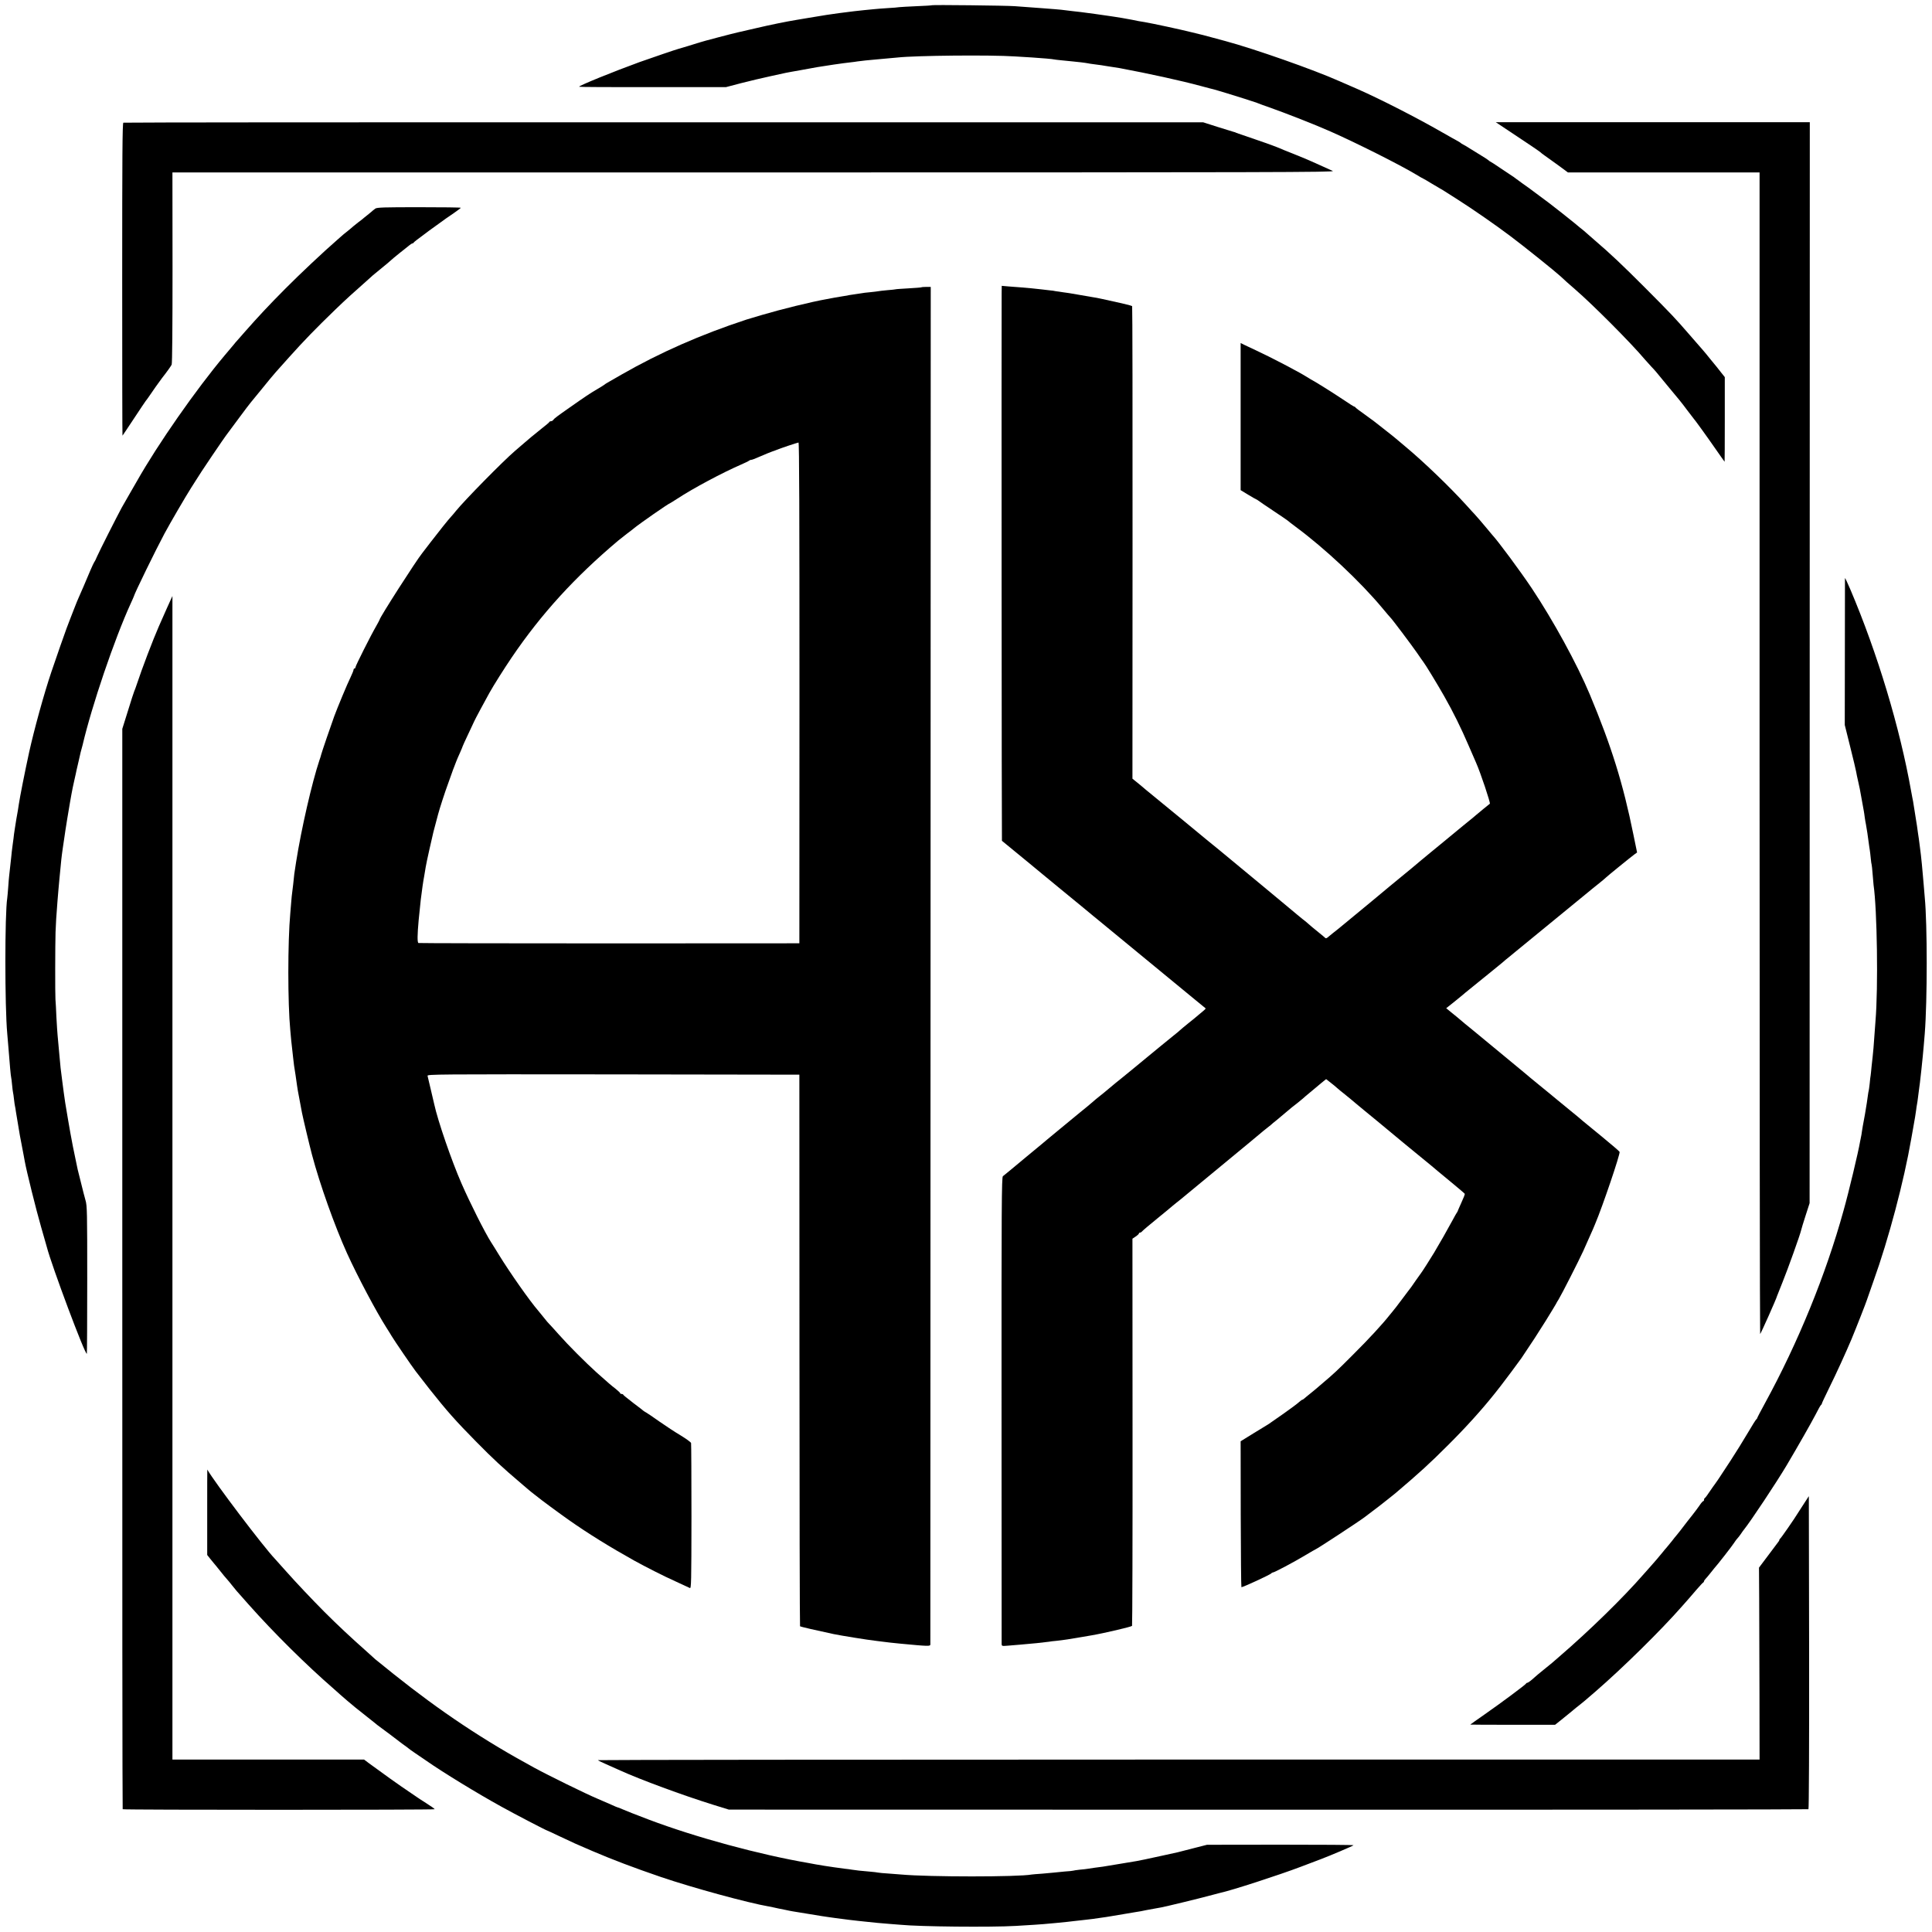
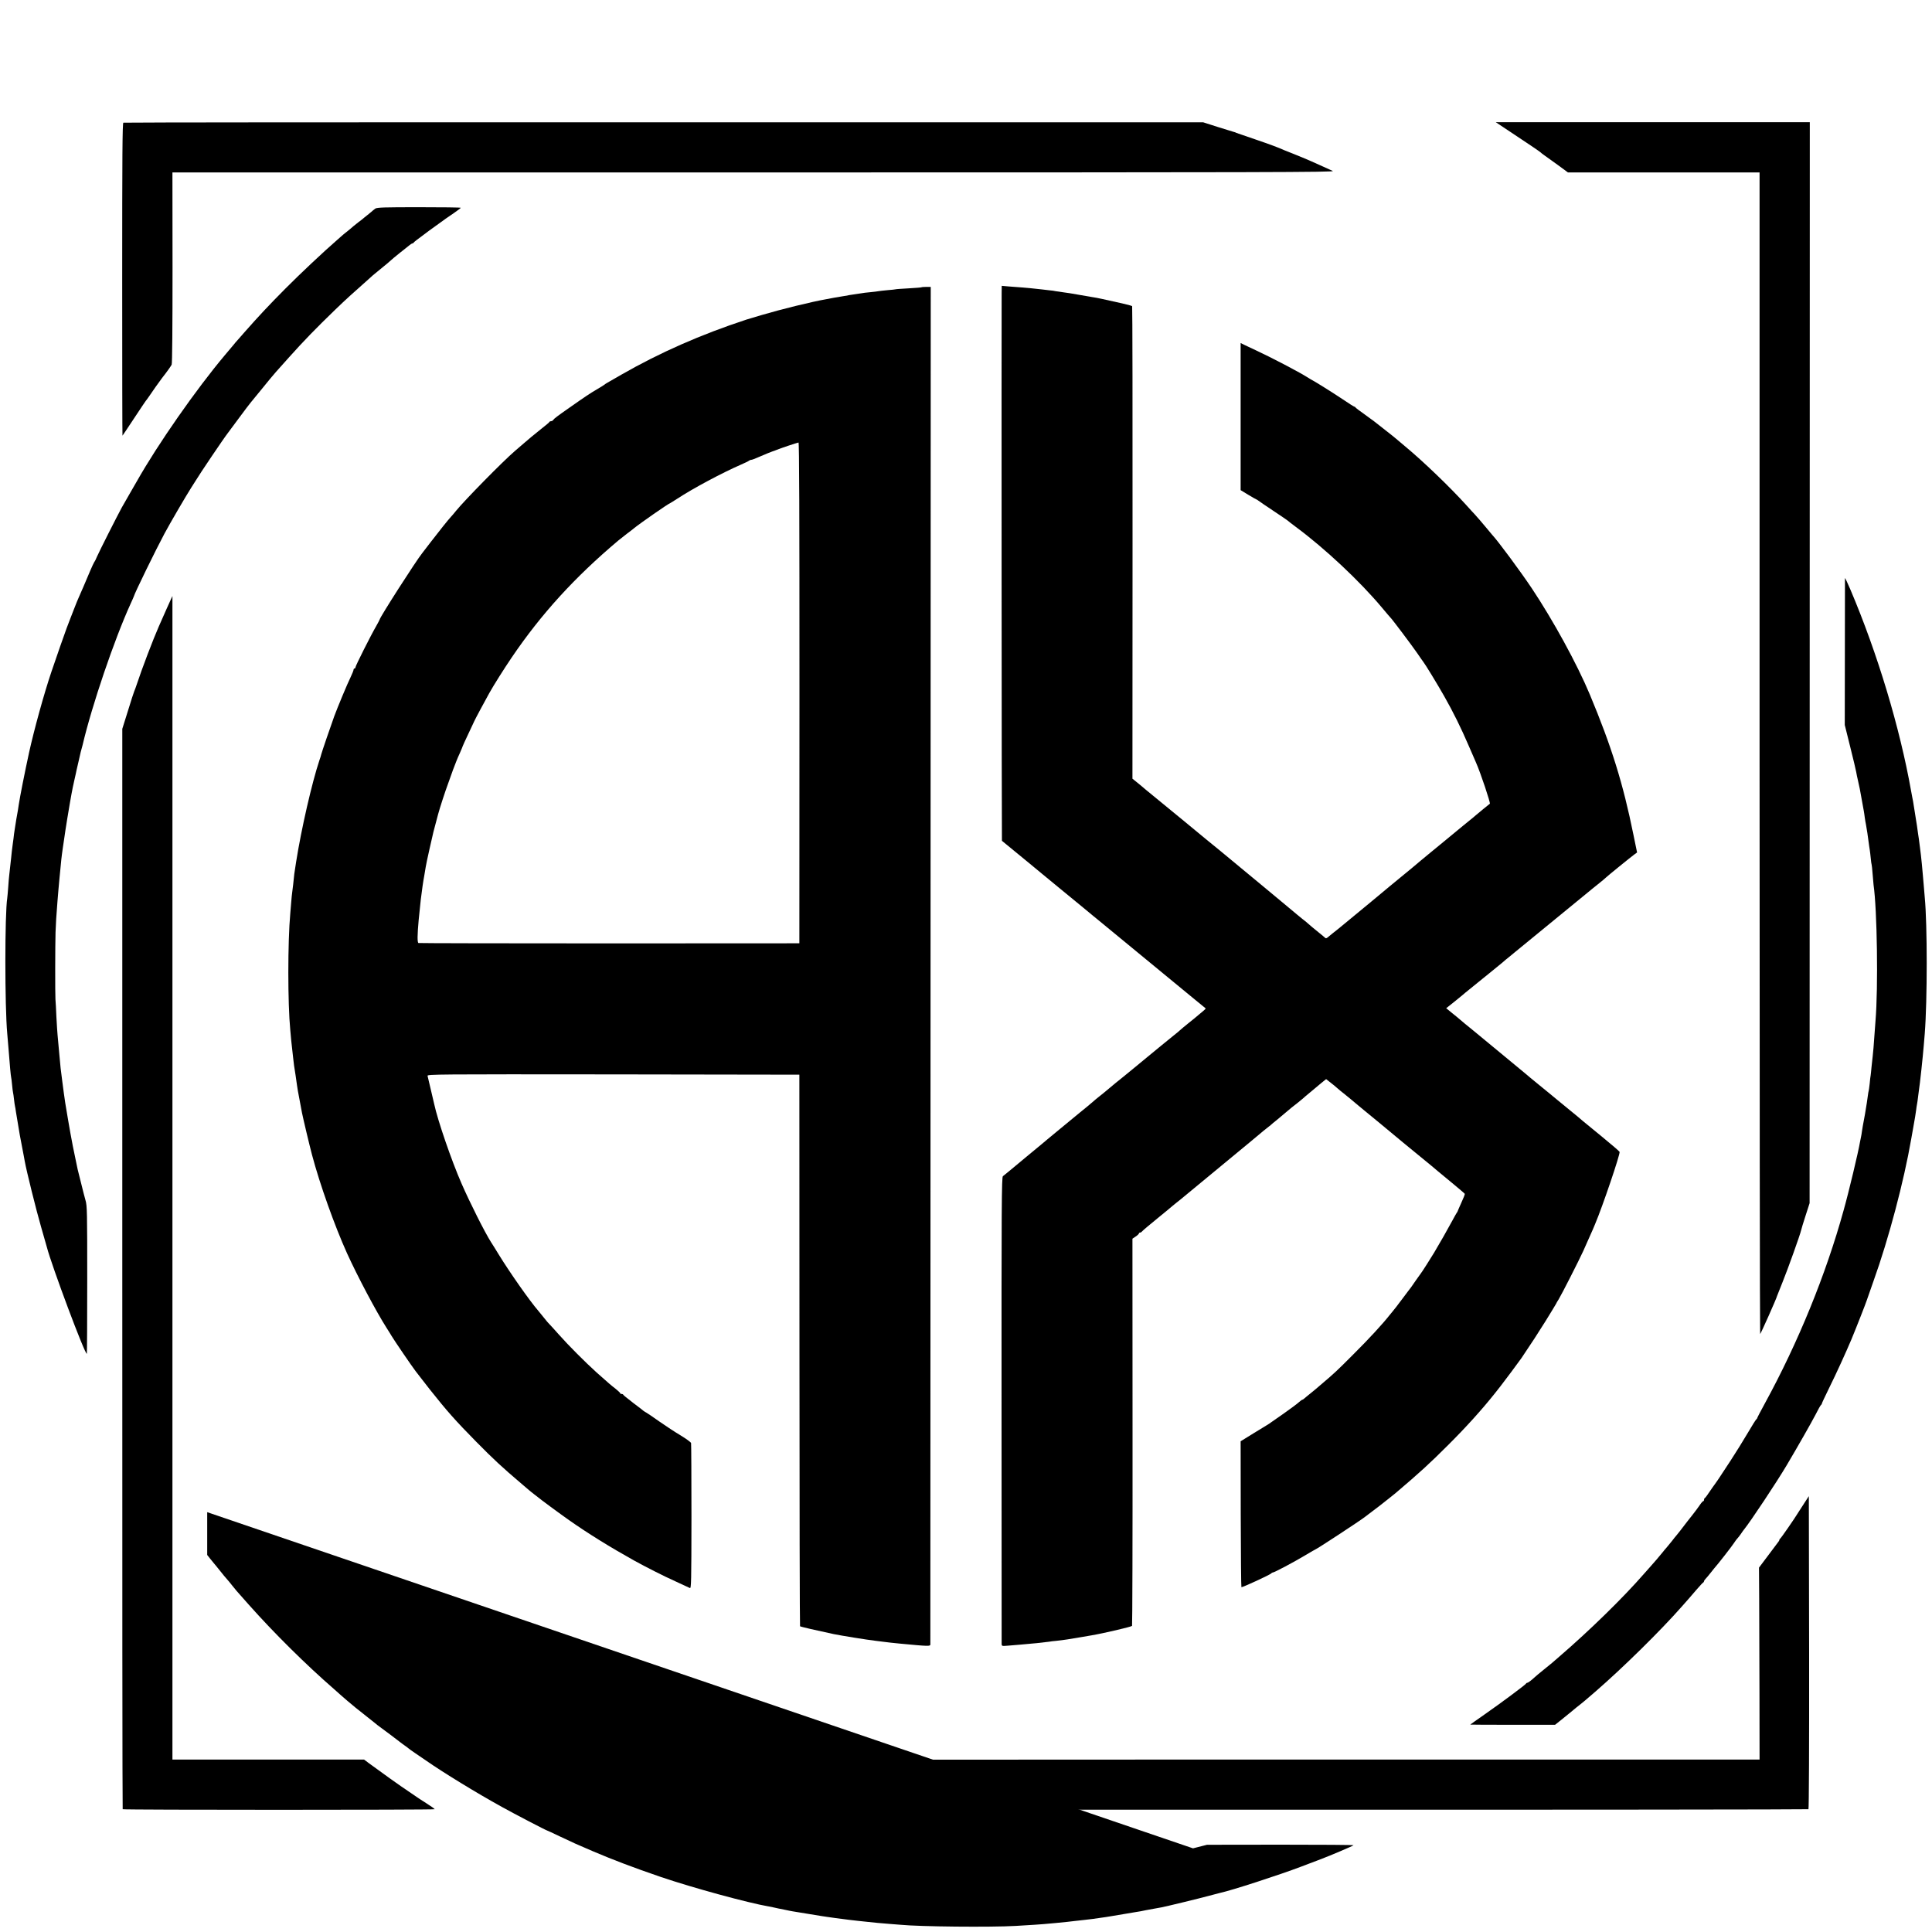
<svg xmlns="http://www.w3.org/2000/svg" version="1.0" width="2000pt" height="2000pt" viewBox="0 0 2000 2000" preserveAspectRatio="xMidYMid meet">
  <g transform="translate(0,2000) scale(0.1,-0.1)" fill="#000000" stroke="none">
-     <path d="M9649 19946 c-2 -2 -74 -7 -159 -10 -85 -4 -166 -8 -180 -10 -14 -3 -69 -7 -123 -10 -54 -4 -117 -8 -140 -11 -23 -2 -69 -7 -102 -10 -53 -5 -140 -15 -260 -31 -71 -9 -169 -24 -315 -49 -52 -9 -108 -18 -125 -21 -99 -16 -272 -51 -420 -86 -93 -21 -177 -41 -187 -43 -43 -9 -375 -96 -388 -102 -8 -3 -20 -7 -26 -8 -6 -2 -51 -15 -100 -31 -49 -15 -94 -28 -101 -30 -16 -3 -282 -94 -403 -137 -267 -97 -634 -246 -625 -255 3 -3 346 -5 762 -4 l758 0 160 42 c88 22 223 55 300 71 77 17 149 33 160 35 11 2 83 16 160 29 77 14 151 27 165 30 48 9 285 44 340 49 30 3 64 8 75 10 22 4 135 16 200 21 94 8 183 16 220 20 183 20 952 28 1210 11 72 -4 153 -9 180 -11 99 -6 220 -17 225 -20 3 -1 41 -6 85 -10 44 -4 94 -9 110 -11 17 -2 55 -6 85 -9 30 -4 62 -8 70 -10 8 -2 38 -7 65 -10 28 -3 61 -8 75 -10 14 -3 39 -7 55 -9 47 -7 118 -18 135 -21 304 -57 637 -130 840 -185 63 -17 123 -33 134 -35 10 -2 71 -21 135 -40 64 -20 152 -47 196 -61 44 -14 96 -31 115 -38 19 -8 82 -31 140 -51 179 -64 458 -173 625 -247 261 -115 715 -343 883 -444 40 -24 74 -44 77 -44 2 0 39 -22 82 -48 43 -26 85 -51 93 -55 8 -4 27 -15 42 -25 15 -9 75 -48 135 -86 149 -94 404 -271 548 -380 148 -111 466 -367 518 -415 59 -55 77 -71 152 -136 184 -159 578 -554 726 -730 19 -22 48 -54 64 -71 17 -17 39 -42 50 -55 11 -13 40 -49 65 -79 25 -30 55 -66 66 -80 92 -109 138 -166 189 -235 33 -44 62 -82 65 -85 11 -10 141 -190 229 -317 51 -73 93 -133 94 -133 1 0 2 197 2 438 l0 438 -35 44 c-44 56 -62 79 -75 94 -5 6 -28 34 -50 61 -22 28 -52 64 -66 80 -14 17 -75 86 -135 155 -155 179 -190 216 -474 501 -232 232 -346 340 -514 484 -32 28 -68 59 -80 70 -12 12 -45 39 -72 60 -27 22 -51 42 -54 45 -3 3 -59 48 -125 100 -111 88 -164 128 -285 217 -25 18 -49 36 -55 41 -5 4 -41 30 -80 57 -38 27 -72 52 -75 55 -3 3 -12 10 -21 15 -9 6 -63 42 -120 80 -57 39 -108 72 -114 74 -5 2 -12 7 -15 11 -3 4 -38 27 -78 51 -40 24 -92 56 -115 71 -23 15 -53 33 -67 40 -14 7 -27 15 -30 19 -3 3 -17 12 -32 20 -15 8 -87 48 -160 90 -259 149 -635 341 -868 444 -85 37 -173 76 -195 85 -267 119 -879 334 -1180 415 -27 7 -86 23 -130 35 -98 27 -88 24 -215 55 -119 30 -408 92 -490 106 -52 8 -74 12 -130 24 -14 2 -38 7 -55 10 -16 3 -39 7 -50 9 -11 2 -45 7 -75 12 -30 4 -57 8 -60 9 -3 1 -34 5 -70 10 -36 5 -67 9 -70 10 -3 1 -36 5 -75 10 -38 5 -72 9 -75 10 -3 1 -39 5 -80 9 -41 5 -82 10 -91 11 -8 2 -53 6 -100 10 -46 4 -104 8 -129 10 -46 4 -143 11 -285 21 -89 7 -851 15 -856 10z" />
    <path d="M1277 18730 c-10 -4 -12 -348 -12 -1622 0 -890 1 -1618 3 -1618 1 0 54 80 119 178 64 97 119 179 122 182 3 3 18 23 33 45 38 57 109 157 135 191 52 66 90 120 100 139 6 13 9 382 9 1005 l-1 985 6022 0 c5399 0 6018 2 5990 15 -18 9 -61 28 -97 44 -36 16 -92 41 -125 56 -33 15 -103 44 -155 65 -52 20 -108 43 -125 50 -67 30 -148 60 -300 112 -88 30 -167 57 -175 60 -8 4 -18 7 -22 8 -5 2 -9 3 -10 5 -2 1 -10 3 -18 5 -8 2 -82 25 -165 51 l-150 48 -5583 0 c-3070 1 -5588 -1 -5595 -4z" />
    <path d="M15714 18582 c127 -84 233 -156 236 -161 3 -4 21 -18 40 -31 19 -13 81 -58 138 -99 l103 -76 992 0 992 0 0 -6012 c0 -3307 3 -6013 6 -6013 5 0 171 371 175 394 2 6 28 72 58 146 52 128 181 488 191 534 2 11 23 80 46 151 l42 130 1 5595 1 5595 -1626 0 -1625 0 230 -153z" />
    <path d="M3886 17841 c-11 -8 -23 -17 -26 -20 -3 -3 -27 -24 -55 -46 -27 -21 -52 -42 -55 -45 -3 -3 -21 -17 -42 -32 -20 -15 -42 -33 -50 -40 -7 -7 -36 -31 -63 -53 -28 -21 -52 -42 -55 -45 -3 -3 -25 -23 -50 -44 -145 -126 -383 -350 -539 -507 -166 -167 -278 -287 -411 -438 -30 -35 -66 -76 -80 -91 -14 -15 -32 -36 -40 -47 -8 -10 -49 -59 -91 -108 -299 -355 -697 -926 -911 -1305 -14 -25 -48 -83 -75 -130 -27 -47 -64 -112 -83 -145 -47 -86 -232 -452 -255 -505 -10 -25 -23 -51 -29 -58 -5 -7 -24 -48 -42 -90 -41 -98 -101 -238 -119 -277 -8 -16 -28 -66 -45 -110 -17 -44 -35 -89 -39 -100 -5 -11 -14 -36 -21 -55 -7 -19 -16 -44 -21 -55 -9 -22 -110 -310 -157 -450 -77 -228 -179 -599 -231 -835 -47 -216 -96 -466 -106 -535 -3 -23 -8 -52 -10 -65 -3 -14 -10 -54 -16 -90 -5 -36 -12 -78 -15 -95 -3 -16 -7 -43 -9 -60 -1 -16 -8 -66 -14 -110 -6 -44 -13 -102 -15 -130 -5 -52 -15 -138 -21 -190 -2 -16 -7 -70 -10 -120 -4 -49 -8 -100 -10 -112 -26 -162 -26 -1124 0 -1403 2 -25 7 -83 11 -130 16 -206 25 -303 29 -320 2 -8 7 -44 10 -80 3 -36 8 -72 10 -80 2 -8 7 -40 10 -70 3 -30 8 -62 10 -70 2 -8 7 -35 10 -60 6 -40 21 -129 40 -240 6 -31 26 -137 40 -210 3 -14 8 -41 11 -60 17 -97 119 -508 169 -680 31 -107 58 -202 60 -210 48 -188 397 -1121 414 -1104 2 2 4 347 4 766 0 698 -1 768 -18 823 -9 33 -18 67 -20 75 -2 8 -15 62 -30 120 -15 58 -29 114 -31 124 -2 11 -13 65 -25 120 -11 56 -23 110 -25 121 -8 39 -43 230 -48 265 -6 37 -8 49 -31 185 -2 11 -9 58 -15 105 -6 47 -13 102 -16 122 -15 111 -20 157 -28 253 -10 114 -16 180 -20 220 -2 22 -8 105 -12 185 -3 80 -8 163 -10 185 -4 52 -3 573 1 695 3 87 8 173 20 320 3 30 7 84 10 120 3 36 7 85 10 110 5 48 14 139 20 205 2 22 9 74 15 115 6 41 13 93 17 115 7 56 51 325 57 355 3 14 10 54 16 90 6 36 20 101 30 145 10 45 21 92 23 105 3 14 13 57 22 95 9 39 18 78 20 88 2 10 7 27 10 37 3 10 8 27 10 37 95 407 330 1098 497 1463 17 36 31 70 33 75 7 32 229 486 317 650 61 114 223 391 276 474 20 31 41 64 47 74 36 62 296 447 332 492 5 6 56 75 115 155 59 80 115 154 125 165 10 11 63 76 118 144 55 68 118 145 141 170 23 25 83 93 135 151 154 172 279 301 480 495 111 107 175 165 339 310 25 22 47 42 50 45 3 3 43 36 90 74 47 38 90 74 95 80 6 6 46 40 90 75 44 34 90 72 103 82 12 10 26 19 31 19 5 0 11 4 13 8 3 7 32 29 164 127 15 11 56 41 93 67 36 26 71 51 76 55 6 5 43 30 83 57 39 27 72 52 72 55 0 4 -194 6 -431 6 -360 0 -435 -2 -453 -14z" />
    <path d="M10369 16963 c-2 -372 0 -5665 3 -5667 7 -5 254 -208 273 -224 11 -10 45 -38 75 -62 30 -25 64 -53 75 -62 27 -22 320 -264 415 -341 41 -34 80 -66 87 -72 6 -5 28 -24 50 -41 33 -28 785 -646 898 -739 22 -18 83 -68 135 -111 52 -42 97 -79 100 -82 3 -2 -6 -13 -20 -24 -14 -11 -39 -32 -55 -46 -17 -15 -64 -54 -105 -86 -41 -33 -79 -65 -85 -71 -5 -6 -32 -28 -60 -50 -60 -48 -212 -173 -275 -225 -68 -57 -232 -191 -274 -225 -21 -16 -46 -37 -56 -45 -10 -8 -37 -31 -60 -50 -23 -19 -50 -42 -60 -50 -10 -8 -35 -28 -56 -45 -21 -16 -45 -37 -54 -45 -9 -8 -38 -33 -65 -55 -28 -22 -61 -50 -75 -61 -14 -12 -106 -88 -205 -169 -99 -82 -187 -154 -195 -162 -8 -7 -76 -63 -150 -124 -74 -61 -157 -130 -184 -153 -27 -22 -56 -46 -64 -52 -13 -9 -15 -297 -14 -2415 0 -1322 1 -2414 1 -2427 1 -22 3 -23 64 -18 34 3 94 8 132 11 112 9 238 22 295 30 14 3 47 7 74 9 75 8 147 19 273 41 16 3 57 10 93 16 129 22 414 89 419 98 3 5 6 909 5 2008 l-1 2000 34 23 c18 12 33 26 33 31 0 5 5 9 11 9 7 0 17 6 23 14 6 8 76 67 156 132 80 65 150 123 156 129 6 5 25 21 43 35 18 14 38 30 44 35 11 10 394 326 707 584 63 52 119 99 126 105 6 6 26 22 44 36 18 14 42 33 54 43 11 11 38 33 60 50 39 32 108 90 156 131 14 11 41 33 60 47 19 15 44 35 55 45 11 11 45 39 75 64 30 25 57 47 60 50 3 3 28 24 56 47 l52 42 28 -22 c37 -28 73 -58 94 -77 9 -8 36 -31 61 -50 24 -19 55 -44 69 -56 14 -12 79 -67 145 -121 66 -54 131 -108 145 -119 28 -25 484 -401 548 -452 22 -19 51 -43 64 -54 13 -11 80 -67 150 -124 70 -58 129 -108 131 -112 3 -4 -13 -45 -35 -92 -21 -47 -39 -87 -39 -90 -1 -3 -4 -9 -9 -15 -4 -5 -24 -41 -45 -80 -58 -107 -124 -223 -190 -334 -29 -49 -130 -207 -135 -211 -3 -3 -25 -34 -50 -70 -24 -36 -48 -69 -52 -75 -5 -5 -46 -61 -93 -123 -47 -63 -91 -120 -98 -127 -6 -7 -21 -25 -32 -39 -70 -89 -211 -243 -375 -406 -167 -168 -204 -202 -320 -300 -36 -30 -67 -57 -70 -60 -3 -3 -27 -23 -55 -45 -27 -22 -56 -45 -63 -52 -7 -7 -17 -13 -20 -13 -4 0 -20 -11 -35 -25 -15 -14 -84 -66 -154 -115 -71 -50 -133 -93 -139 -97 -11 -9 -4 -5 -180 -112 l-131 -81 1 -752 c1 -414 4 -755 7 -758 7 -6 301 130 310 143 3 5 9 8 13 8 13 -2 213 104 347 184 50 30 93 55 95 55 10 0 469 301 514 337 8 7 42 32 75 57 33 25 65 49 70 53 6 5 42 33 80 63 39 30 81 65 95 76 247 210 349 303 540 494 187 186 350 367 484 535 26 33 53 67 59 75 32 40 195 259 217 291 119 177 157 236 252 387 59 96 108 176 108 178 0 2 11 22 25 43 30 49 209 400 255 501 46 103 90 201 100 225 4 11 15 36 23 55 76 179 261 725 253 746 -2 6 -86 78 -186 160 -101 82 -188 154 -194 159 -24 21 -84 72 -126 105 -24 19 -85 69 -134 110 -50 41 -140 116 -201 165 -60 49 -121 99 -135 112 -23 20 -223 185 -329 272 -25 20 -61 50 -80 66 -20 17 -74 62 -121 100 -96 78 -113 92 -143 118 -12 11 -50 42 -84 69 l-62 51 82 65 c45 36 84 68 87 71 3 4 39 33 80 66 41 33 77 62 80 65 3 3 52 43 110 89 58 47 121 99 141 115 19 17 52 45 73 61 21 17 46 37 57 47 11 9 38 31 61 50 117 95 660 540 703 576 11 10 54 44 95 77 41 33 80 65 85 71 12 13 256 211 294 239 l28 20 -38 185 c-107 529 -227 914 -451 1450 -134 320 -380 768 -601 1100 -118 176 -346 485 -412 556 -5 6 -28 33 -50 60 -48 58 -112 132 -128 149 -7 7 -46 49 -87 95 -169 187 -447 454 -635 610 -49 41 -92 77 -95 80 -3 3 -52 43 -110 88 -58 45 -110 86 -116 91 -7 6 -52 38 -100 73 -49 34 -90 66 -92 70 -2 5 -7 8 -11 8 -5 0 -59 34 -122 77 -106 71 -298 191 -330 206 -8 4 -27 16 -44 27 -79 50 -373 204 -525 274 -47 22 -101 47 -121 57 l-36 18 0 -762 0 -761 79 -48 c44 -26 81 -48 84 -48 3 0 10 -5 17 -10 7 -6 77 -54 157 -107 80 -53 147 -99 150 -102 3 -4 41 -33 85 -66 299 -221 665 -564 895 -840 41 -50 78 -92 81 -95 15 -12 229 -297 279 -370 30 -45 60 -86 65 -93 17 -20 147 -233 217 -357 91 -160 174 -328 252 -510 37 -85 71 -164 76 -175 46 -103 151 -418 143 -425 -5 -4 -35 -29 -68 -55 -32 -26 -64 -53 -71 -59 -6 -6 -26 -23 -45 -38 -28 -22 -110 -89 -324 -266 -11 -10 -56 -46 -100 -82 -44 -36 -93 -77 -110 -91 -26 -23 -155 -130 -195 -162 -45 -37 -126 -103 -130 -107 -3 -3 -86 -72 -185 -154 -171 -141 -218 -179 -275 -227 -35 -29 -113 -93 -125 -101 -5 -4 -23 -19 -39 -32 -22 -20 -31 -23 -40 -13 -7 7 -32 28 -56 47 -49 39 -112 92 -120 100 -3 3 -27 24 -55 45 -27 22 -52 42 -55 45 -3 3 -84 71 -180 150 -96 80 -184 152 -195 162 -11 9 -108 89 -215 178 -107 88 -204 169 -215 178 -11 9 -43 35 -70 57 -28 22 -59 48 -70 57 -11 9 -63 52 -115 95 -52 43 -104 85 -115 95 -46 38 -333 274 -395 324 -19 16 -37 31 -40 34 -3 3 -26 22 -51 42 l-46 37 1 2441 c1 1343 -1 2446 -4 2450 -3 5 -59 20 -125 34 -66 15 -149 33 -185 41 -36 8 -81 17 -100 19 -19 3 -84 14 -145 25 -60 11 -134 23 -164 26 -30 4 -63 9 -75 11 -12 3 -37 7 -56 8 -19 2 -57 7 -85 10 -69 8 -139 15 -215 21 -36 2 -95 7 -132 10 l-68 6 -1 -78z" />
    <path d="M9539 17026 c-2 -2 -62 -7 -134 -11 -71 -4 -132 -8 -135 -10 -3 -1 -41 -6 -85 -9 -44 -4 -87 -9 -95 -11 -8 -2 -46 -6 -83 -10 -37 -3 -78 -8 -90 -11 -12 -2 -42 -7 -67 -10 -25 -3 -52 -7 -60 -9 -8 -3 -33 -7 -55 -10 -22 -3 -65 -11 -95 -16 -30 -6 -68 -13 -85 -16 -155 -27 -474 -106 -666 -163 -57 -17 -108 -33 -114 -34 -5 -1 -28 -8 -50 -15 -469 -154 -894 -341 -1290 -568 -168 -96 -169 -97 -175 -103 -3 -3 -39 -26 -80 -50 -75 -44 -114 -70 -285 -190 -126 -88 -159 -113 -168 -127 -4 -7 -14 -13 -22 -13 -7 0 -15 -3 -17 -7 -1 -5 -37 -35 -78 -67 -41 -33 -91 -73 -111 -90 -19 -17 -53 -46 -75 -64 -21 -19 -63 -55 -93 -80 -125 -107 -520 -509 -611 -621 -19 -24 -42 -51 -51 -60 -24 -25 -128 -155 -213 -266 -42 -55 -81 -105 -86 -112 -61 -75 -440 -666 -440 -687 0 -2 -16 -33 -36 -68 -57 -98 -214 -411 -214 -425 0 -7 -4 -13 -10 -13 -5 0 -10 -6 -10 -13 0 -8 -14 -42 -31 -78 -33 -66 -137 -317 -169 -404 -33 -90 -132 -380 -135 -396 -2 -9 -10 -37 -19 -61 -76 -227 -187 -709 -241 -1053 -19 -119 -20 -127 -30 -230 -4 -38 -9 -79 -11 -90 -2 -10 -6 -51 -9 -90 -3 -38 -8 -92 -10 -120 -27 -295 -27 -932 0 -1209 2 -22 7 -72 10 -110 4 -38 8 -79 10 -90 2 -12 6 -48 9 -81 4 -33 8 -71 10 -85 7 -37 25 -165 31 -208 3 -20 7 -46 9 -57 3 -17 25 -130 42 -224 11 -56 77 -335 104 -436 81 -306 235 -737 362 -1018 110 -242 302 -604 409 -772 24 -38 49 -77 54 -87 24 -41 212 -317 248 -363 21 -27 49 -63 62 -80 12 -16 50 -65 84 -108 177 -223 264 -322 481 -542 173 -176 272 -268 469 -435 29 -25 63 -53 75 -64 11 -10 37 -30 56 -45 19 -14 37 -28 40 -31 9 -10 233 -175 320 -236 198 -139 424 -279 675 -419 116 -64 308 -162 427 -215 73 -33 140 -64 149 -69 15 -9 16 56 17 737 0 411 -2 755 -4 764 -3 9 -51 44 -107 78 -56 33 -156 99 -222 145 -66 47 -127 88 -135 92 -8 4 -21 12 -30 19 -8 7 -33 27 -55 43 -22 17 -44 34 -50 38 -79 62 -101 79 -103 85 -2 5 -10 8 -18 8 -8 0 -14 4 -14 8 0 4 -21 24 -47 45 -49 38 -62 49 -198 170 -118 107 -290 279 -390 392 -49 55 -94 105 -100 110 -7 6 -29 32 -51 60 -21 27 -49 61 -61 75 -88 101 -295 396 -408 580 -32 52 -68 111 -81 130 -63 98 -219 408 -307 610 -102 233 -246 651 -282 820 -2 8 -17 74 -34 145 -17 72 -33 138 -35 148 -4 16 91 17 1922 15 l1927 -3 1 -2852 c0 -1569 3 -2855 6 -2858 4 -5 174 -44 348 -81 77 -16 351 -60 430 -69 30 -3 66 -8 80 -10 32 -5 110 -13 180 -20 296 -28 310 -28 311 -8 0 10 1 3176 2 7035 l2 7018 -46 0 c-25 0 -48 -2 -50 -4z m-1263 -4198 l-1 -2593 -1965 -1 c-1081 0 -1971 2 -1978 4 -13 5 -12 85 2 237 9 92 19 184 22 213 14 111 23 178 36 247 5 33 12 74 15 90 2 17 20 100 39 185 45 198 34 156 89 360 17 64 72 234 106 325 22 61 41 115 43 120 2 6 8 24 15 40 6 17 17 44 23 60 6 17 24 58 40 93 15 35 28 65 28 68 0 3 27 61 60 131 33 69 60 127 60 128 0 4 115 219 155 290 45 81 153 252 233 370 306 451 652 830 1102 1209 14 11 55 43 90 71 36 27 70 53 75 58 58 48 359 257 370 257 2 0 36 22 77 48 161 106 467 269 658 352 41 18 79 36 84 41 6 5 16 9 24 9 7 0 39 12 70 26 48 22 155 65 172 69 3 1 12 5 20 8 28 13 215 75 226 76 8 1 10 -733 10 -2591z" />
    <path d="M19099 14015 c0 -5 -1 -350 -1 -765 l-1 -755 56 -225 c31 -124 59 -241 62 -260 3 -19 12 -63 20 -96 16 -69 18 -81 40 -204 8 -47 17 -94 19 -105 2 -11 7 -42 10 -68 4 -27 9 -59 12 -70 7 -37 23 -139 29 -192 4 -27 8 -61 11 -75 2 -14 7 -52 10 -85 3 -33 7 -62 9 -65 2 -3 6 -46 10 -95 4 -50 8 -101 10 -115 37 -255 49 -1062 20 -1410 -2 -25 -6 -85 -10 -135 -8 -123 -14 -183 -19 -230 -3 -22 -8 -71 -12 -110 -3 -38 -8 -78 -9 -87 -2 -9 -7 -48 -10 -85 -4 -37 -9 -70 -10 -73 -2 -3 -6 -29 -10 -59 -4 -30 -8 -61 -10 -70 -1 -9 -6 -36 -10 -61 -3 -25 -13 -76 -20 -115 -8 -38 -16 -90 -20 -115 -3 -25 -8 -52 -10 -60 -2 -8 -7 -31 -10 -50 -17 -102 -116 -518 -171 -713 -183 -662 -470 -1365 -812 -1991 -45 -82 -82 -153 -82 -157 0 -4 -4 -9 -8 -11 -4 -1 -45 -66 -90 -143 -45 -77 -125 -205 -177 -285 -53 -80 -104 -158 -115 -175 -11 -16 -27 -41 -37 -54 -10 -13 -25 -34 -33 -46 -56 -83 -76 -110 -82 -113 -5 -2 -8 -10 -8 -18 0 -8 -4 -14 -9 -14 -4 0 -21 -19 -36 -42 -15 -23 -48 -66 -72 -97 -25 -31 -50 -63 -56 -71 -47 -62 -112 -146 -117 -150 -3 -3 -23 -27 -44 -55 -22 -27 -47 -58 -55 -67 -9 -9 -27 -31 -41 -49 -24 -31 -103 -122 -124 -145 -6 -6 -38 -42 -71 -80 -209 -240 -557 -581 -874 -854 -35 -30 -69 -59 -75 -65 -6 -5 -45 -37 -86 -70 -41 -33 -82 -67 -90 -75 -39 -36 -71 -60 -79 -60 -5 0 -11 -3 -13 -8 -5 -12 -265 -205 -430 -320 -82 -57 -148 -104 -148 -105 0 -1 198 -2 439 -2 l439 0 69 55 c93 76 102 82 126 103 12 10 37 31 56 45 31 24 68 55 166 140 288 250 673 629 895 881 36 40 70 79 75 85 6 6 39 45 74 86 36 41 68 77 73 78 4 2 8 8 8 13 0 5 8 17 18 27 9 10 31 35 47 56 17 21 35 44 40 50 33 36 182 227 204 261 14 22 31 45 37 50 6 6 22 26 35 45 13 19 27 40 32 45 69 85 339 492 443 667 123 208 252 435 297 521 28 56 55 104 60 105 4 2 7 8 7 13 0 4 33 75 73 156 81 164 175 371 233 508 49 118 154 386 159 405 2 8 34 98 70 200 157 437 314 1031 390 1470 4 19 11 60 16 90 22 122 31 177 35 210 2 19 6 46 9 60 3 14 7 45 10 69 3 23 7 55 9 70 11 67 41 349 51 471 3 36 7 90 10 120 27 343 27 1132 0 1410 -2 19 -6 73 -10 120 -4 47 -8 99 -10 115 -1 17 -6 66 -10 110 -4 44 -9 87 -10 95 -1 8 -6 44 -10 80 -4 36 -9 74 -11 85 -2 10 -6 37 -9 60 -6 48 -16 114 -20 135 -2 8 -8 51 -15 95 -7 44 -14 89 -16 100 -3 11 -11 58 -20 105 -117 659 -348 1425 -628 2085 -31 72 -56 126 -57 120z" />
    <path d="M1725 13698 c-32 -73 -68 -155 -81 -183 -60 -137 -173 -432 -230 -605 -8 -25 -19 -54 -24 -65 -5 -11 -35 -103 -66 -205 l-58 -185 0 -5588 c-1 -3074 1 -5592 4 -5596 6 -8 3230 -8 3230 0 0 4 -39 32 -87 62 -49 31 -93 60 -98 64 -6 4 -44 30 -85 58 -75 49 -307 215 -408 290 l-53 40 -992 0 -992 0 0 6023 c0 3312 0 6022 0 6022 -1 0 -27 -60 -60 -132z" />
-     <path d="M2145 4346 l0 -443 30 -38 c17 -21 35 -43 40 -49 6 -6 28 -34 50 -61 42 -53 73 -91 90 -109 6 -6 28 -33 50 -61 22 -27 42 -52 45 -55 3 -3 59 -66 124 -140 260 -293 595 -625 889 -880 16 -14 41 -36 56 -50 25 -23 126 -109 161 -137 13 -11 168 -134 195 -155 6 -5 20 -16 32 -26 11 -9 31 -24 43 -32 23 -16 165 -123 190 -143 8 -7 31 -23 50 -37 19 -13 37 -27 40 -30 3 -3 34 -26 70 -50 36 -24 85 -58 110 -75 173 -121 522 -335 785 -480 133 -74 460 -244 470 -245 3 0 60 -27 127 -59 143 -68 168 -79 343 -154 211 -90 422 -170 705 -267 329 -112 905 -269 1120 -306 14 -2 36 -7 50 -10 14 -3 36 -8 50 -11 14 -2 45 -9 70 -14 25 -6 59 -12 75 -15 17 -2 41 -6 55 -9 27 -5 179 -30 245 -40 23 -3 50 -7 60 -9 11 -2 49 -7 85 -12 36 -4 67 -8 70 -9 10 -2 117 -15 165 -20 28 -3 70 -7 95 -10 69 -8 138 -14 225 -21 44 -3 96 -7 115 -9 202 -20 936 -27 1195 -12 77 5 165 10 195 12 82 4 352 30 425 40 17 2 57 7 90 10 33 4 71 8 85 10 14 2 45 6 70 10 25 3 56 8 70 10 14 3 39 7 55 9 17 3 73 12 125 21 52 9 109 18 125 21 17 2 41 7 55 9 37 8 68 14 130 25 30 6 68 13 83 15 48 9 395 93 497 121 52 14 102 27 111 29 121 26 613 186 834 270 83 31 177 67 211 80 88 33 328 135 336 143 4 4 -336 6 -755 6 l-762 -1 -145 -37 c-80 -21 -152 -39 -160 -41 -8 -2 -78 -17 -155 -34 -77 -16 -160 -34 -185 -40 -61 -13 -81 -17 -260 -46 -186 -31 -190 -32 -260 -40 -30 -4 -63 -9 -73 -11 -10 -2 -46 -6 -80 -9 -34 -4 -64 -8 -67 -10 -3 -2 -43 -6 -90 -9 -47 -4 -96 -9 -110 -11 -14 -2 -68 -7 -120 -11 -52 -3 -102 -8 -110 -9 -138 -26 -1063 -26 -1350 0 -19 2 -78 6 -130 10 -52 3 -102 8 -110 10 -8 2 -46 7 -85 10 -85 7 -151 14 -185 20 -14 3 -47 7 -75 10 -27 4 -77 10 -110 15 -33 5 -78 12 -100 15 -22 3 -62 10 -90 15 -27 5 -61 11 -75 14 -508 87 -1171 267 -1655 450 -149 57 -232 89 -272 107 -24 11 -45 19 -49 19 -3 0 -29 11 -57 24 -29 13 -97 42 -152 66 -113 47 -511 242 -655 321 -522 283 -969 581 -1455 969 -99 79 -185 149 -191 154 -6 6 -44 40 -84 76 -164 145 -306 278 -444 416 -124 125 -289 299 -390 413 -60 68 -114 128 -120 134 -121 127 -627 795 -700 924 -1 1 -1 -198 -1 -441z" />
+     <path d="M2145 4346 l0 -443 30 -38 c17 -21 35 -43 40 -49 6 -6 28 -34 50 -61 42 -53 73 -91 90 -109 6 -6 28 -33 50 -61 22 -27 42 -52 45 -55 3 -3 59 -66 124 -140 260 -293 595 -625 889 -880 16 -14 41 -36 56 -50 25 -23 126 -109 161 -137 13 -11 168 -134 195 -155 6 -5 20 -16 32 -26 11 -9 31 -24 43 -32 23 -16 165 -123 190 -143 8 -7 31 -23 50 -37 19 -13 37 -27 40 -30 3 -3 34 -26 70 -50 36 -24 85 -58 110 -75 173 -121 522 -335 785 -480 133 -74 460 -244 470 -245 3 0 60 -27 127 -59 143 -68 168 -79 343 -154 211 -90 422 -170 705 -267 329 -112 905 -269 1120 -306 14 -2 36 -7 50 -10 14 -3 36 -8 50 -11 14 -2 45 -9 70 -14 25 -6 59 -12 75 -15 17 -2 41 -6 55 -9 27 -5 179 -30 245 -40 23 -3 50 -7 60 -9 11 -2 49 -7 85 -12 36 -4 67 -8 70 -9 10 -2 117 -15 165 -20 28 -3 70 -7 95 -10 69 -8 138 -14 225 -21 44 -3 96 -7 115 -9 202 -20 936 -27 1195 -12 77 5 165 10 195 12 82 4 352 30 425 40 17 2 57 7 90 10 33 4 71 8 85 10 14 2 45 6 70 10 25 3 56 8 70 10 14 3 39 7 55 9 17 3 73 12 125 21 52 9 109 18 125 21 17 2 41 7 55 9 37 8 68 14 130 25 30 6 68 13 83 15 48 9 395 93 497 121 52 14 102 27 111 29 121 26 613 186 834 270 83 31 177 67 211 80 88 33 328 135 336 143 4 4 -336 6 -755 6 l-762 -1 -145 -37 z" />
    <path d="M18675 4435 c-27 -42 -55 -84 -60 -93 -36 -60 -180 -268 -187 -270 -4 -2 -8 -8 -8 -13 0 -5 -7 -17 -15 -26 -8 -10 -55 -73 -105 -140 l-91 -121 2 -319 c0 -175 2 -622 3 -993 l1 -675 -6012 0 c-3307 0 -6013 -3 -6013 -6 0 -3 35 -20 78 -39 42 -18 111 -49 152 -68 215 -97 643 -255 960 -354 l165 -51 5583 -1 c3071 -1 5588 2 5593 5 5 3 8 660 7 1623 l-3 1618 -50 -77z" />
  </g>
</svg>